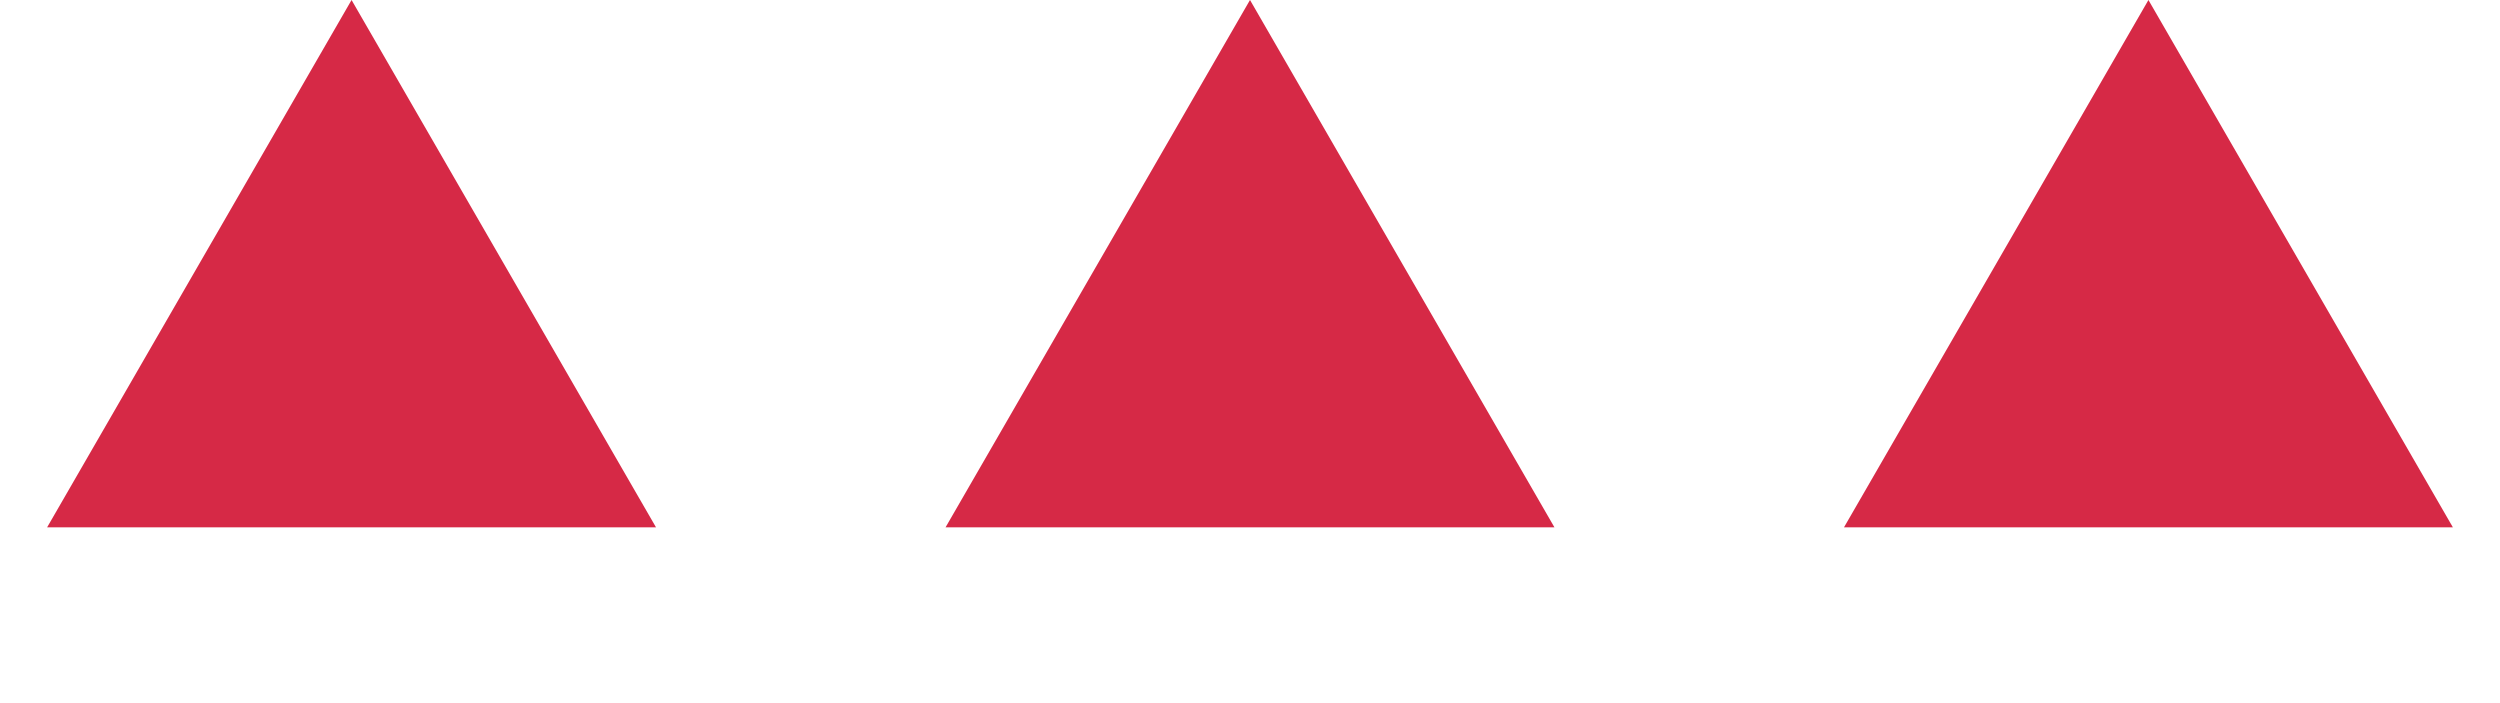
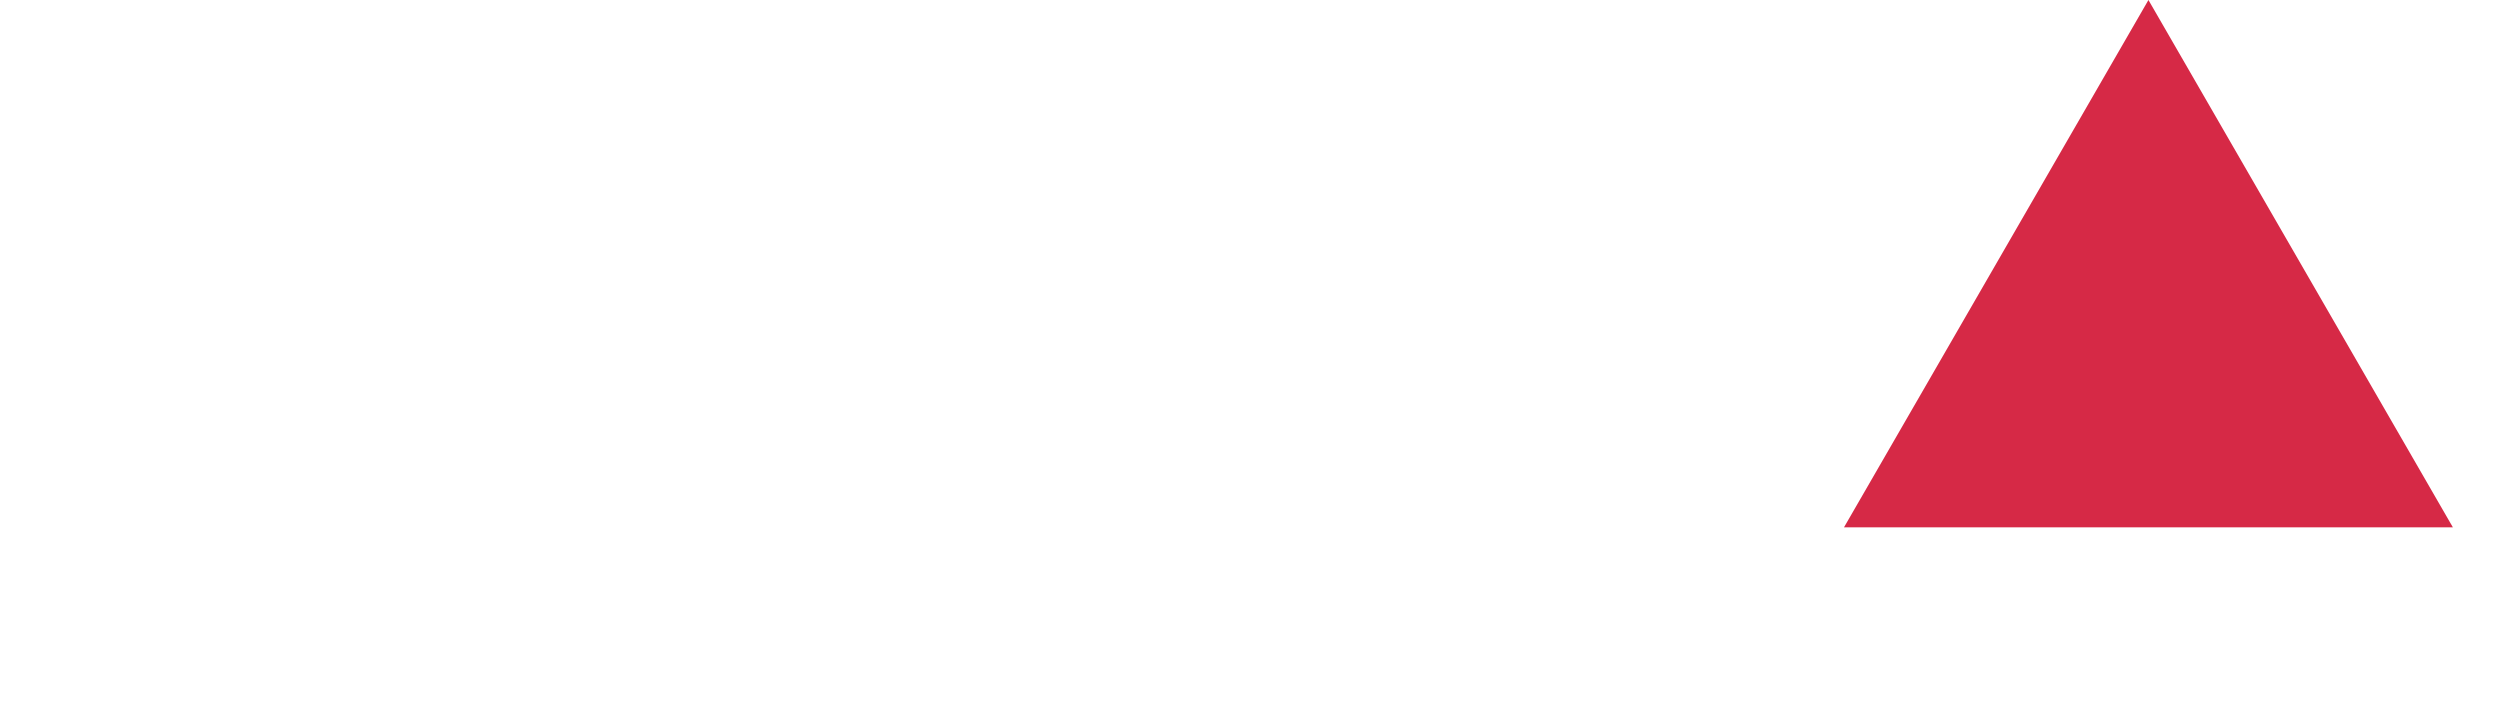
<svg xmlns="http://www.w3.org/2000/svg" width="64" height="18" viewBox="0 0 64 18" fill="none">
-   <path d="M9 0L16.794 13.5H1.206L9 0Z" fill="#D62946" />
-   <path d="M32 0L39.794 13.5H24.206L32 0Z" fill="#D62946" />
  <path d="M55 0L62.794 13.5H47.206L55 0Z" fill="#D62946" />
</svg>